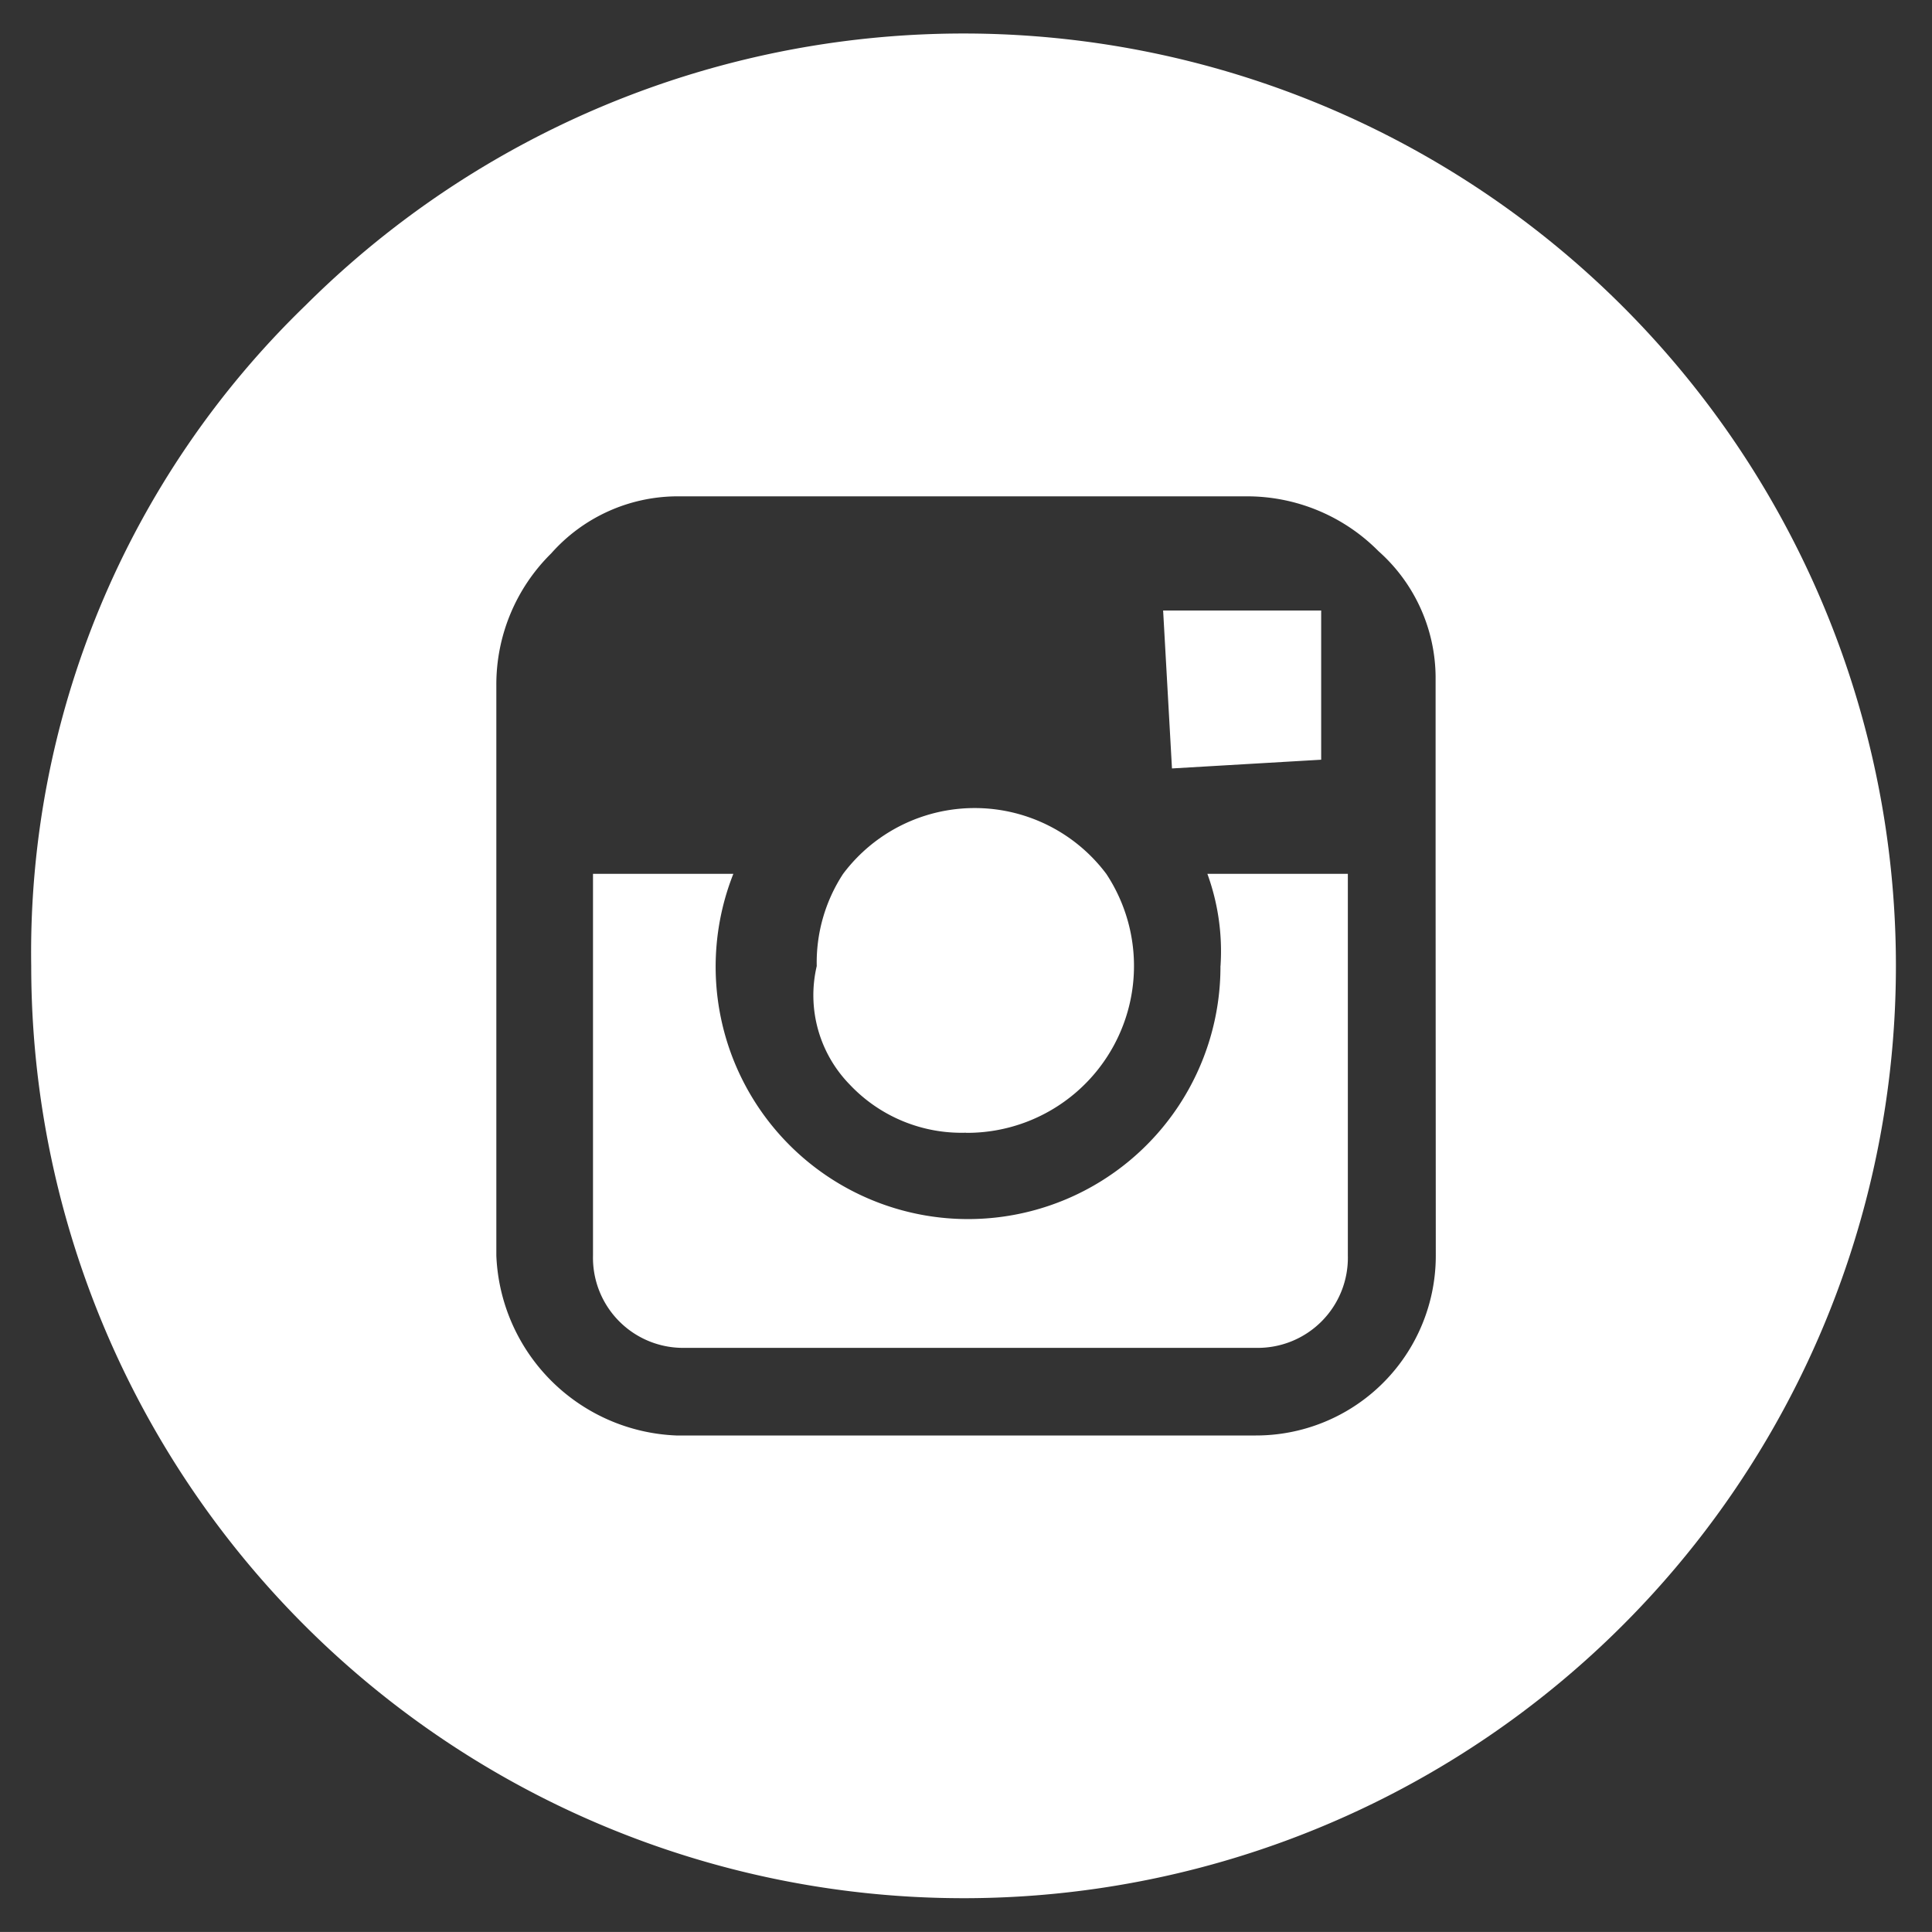
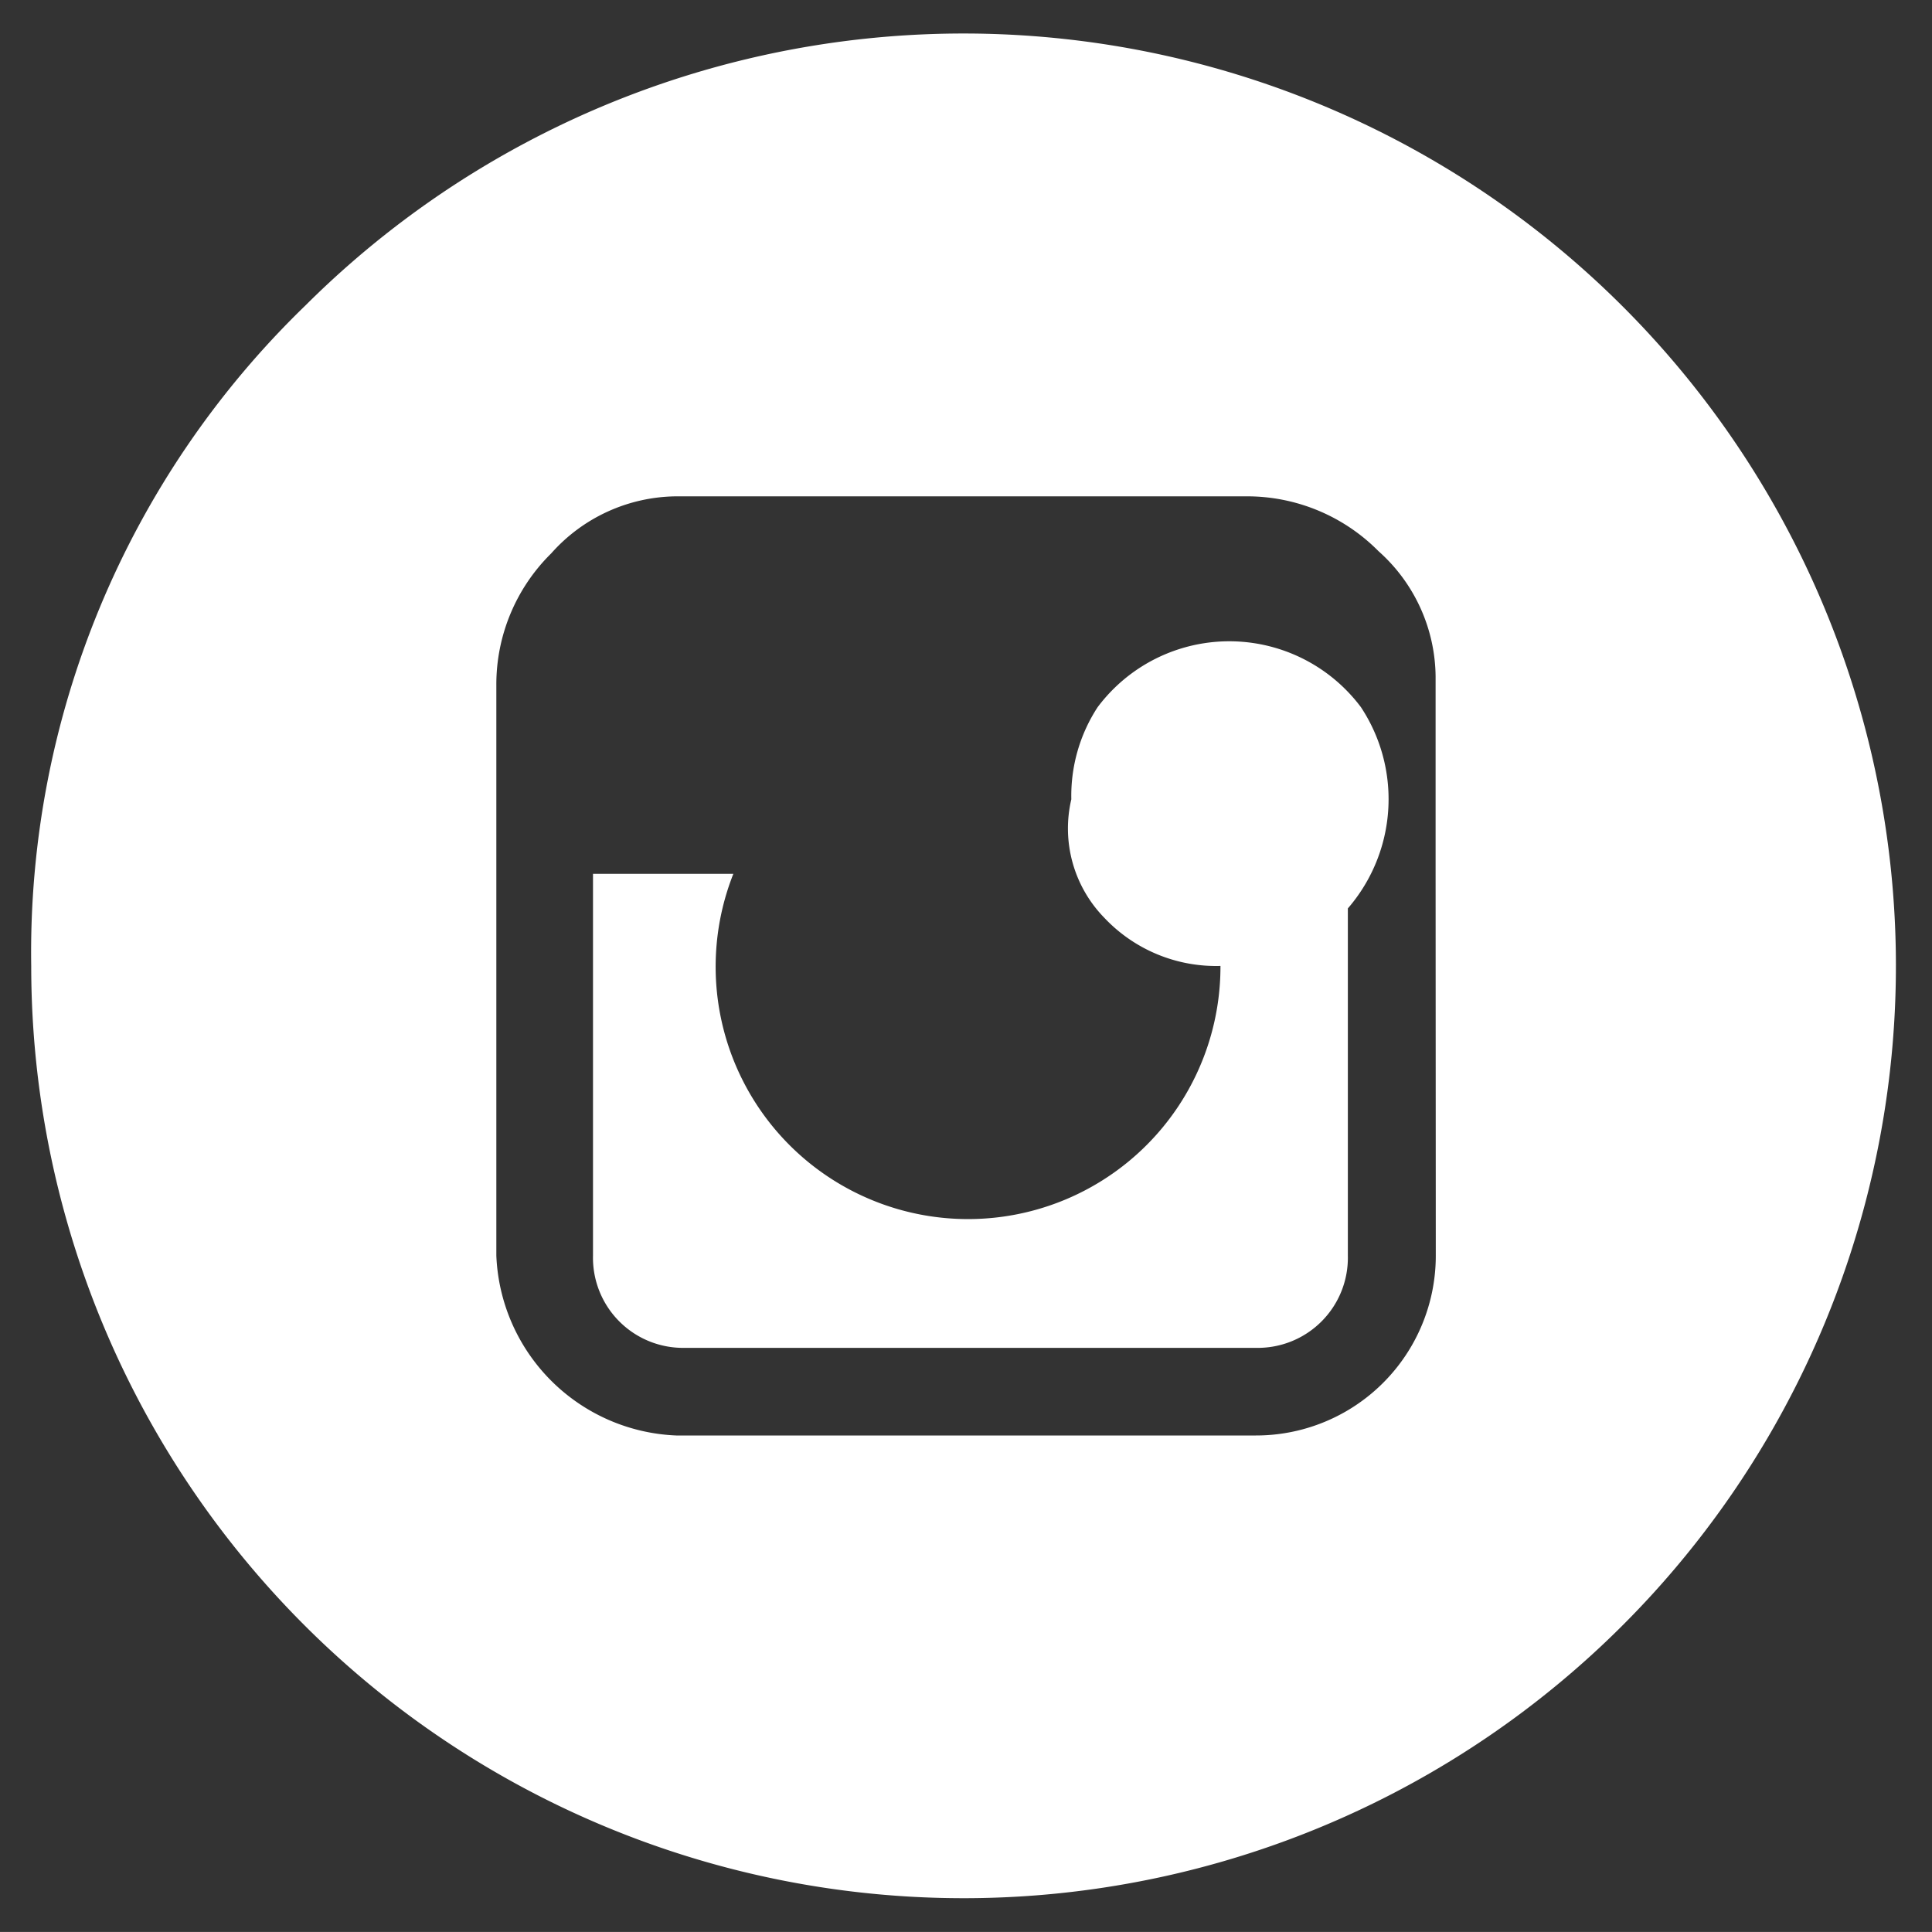
<svg xmlns="http://www.w3.org/2000/svg" width="31" height="30.999" viewBox="0 0 31 30.999">
  <rect x="0" y="0" width="31" height="30.999" fill="#333333" stroke="none" />
  <g id="Group_42" data-name="Group 42" transform="translate(-309.133 -243.071)">
-     <path id="Path_57" data-name="Path 57" d="M314.034,247.972a14.96,14.96,0,1,1-4.4,10.6A14.439,14.439,0,0,1,314.034,247.972Zm18.134,9.12v-3.169a2.723,2.723,0,0,0-.916-2.008,2.967,2.967,0,0,0-2.113-.88h-9.154a2.714,2.714,0,0,0-2.008.916,2.951,2.951,0,0,0-.88,2.112v9.154a3.011,3.011,0,0,0,2.887,2.887h9.3a2.884,2.884,0,0,0,2.887-2.887Zm-3.451,1.478a3.632,3.632,0,0,0-.211-1.478h2.254v6.126a1.446,1.446,0,0,1-1.478,1.48h-9.156a1.446,1.446,0,0,1-1.478-1.48v-6.126H320.9a4.05,4.05,0,1,0,7.816,1.478Zm-4.085,2.676a2.464,2.464,0,0,1-1.866-.774,2.051,2.051,0,0,1-.528-1.9,2.6,2.6,0,0,1,.422-1.478,2.639,2.639,0,0,1,4.225,0,2.678,2.678,0,0,1-2.254,4.154Zm5.7-5.985-2.394.14-.142-2.534h2.536v2.394Z" fill="#fff" stroke="rgba(0,0,0,0)" stroke-width="1" />
+     <path id="Path_57" data-name="Path 57" d="M314.034,247.972a14.96,14.96,0,1,1-4.4,10.6A14.439,14.439,0,0,1,314.034,247.972Zm18.134,9.12v-3.169a2.723,2.723,0,0,0-.916-2.008,2.967,2.967,0,0,0-2.113-.88h-9.154a2.714,2.714,0,0,0-2.008.916,2.951,2.951,0,0,0-.88,2.112v9.154a3.011,3.011,0,0,0,2.887,2.887h9.3a2.884,2.884,0,0,0,2.887-2.887Zm-3.451,1.478a3.632,3.632,0,0,0-.211-1.478h2.254v6.126a1.446,1.446,0,0,1-1.478,1.48h-9.156a1.446,1.446,0,0,1-1.478-1.48v-6.126H320.9a4.05,4.05,0,1,0,7.816,1.478Za2.464,2.464,0,0,1-1.866-.774,2.051,2.051,0,0,1-.528-1.9,2.6,2.6,0,0,1,.422-1.478,2.639,2.639,0,0,1,4.225,0,2.678,2.678,0,0,1-2.254,4.154Zm5.7-5.985-2.394.14-.142-2.534h2.536v2.394Z" fill="#fff" stroke="rgba(0,0,0,0)" stroke-width="1" />
  </g>
</svg>